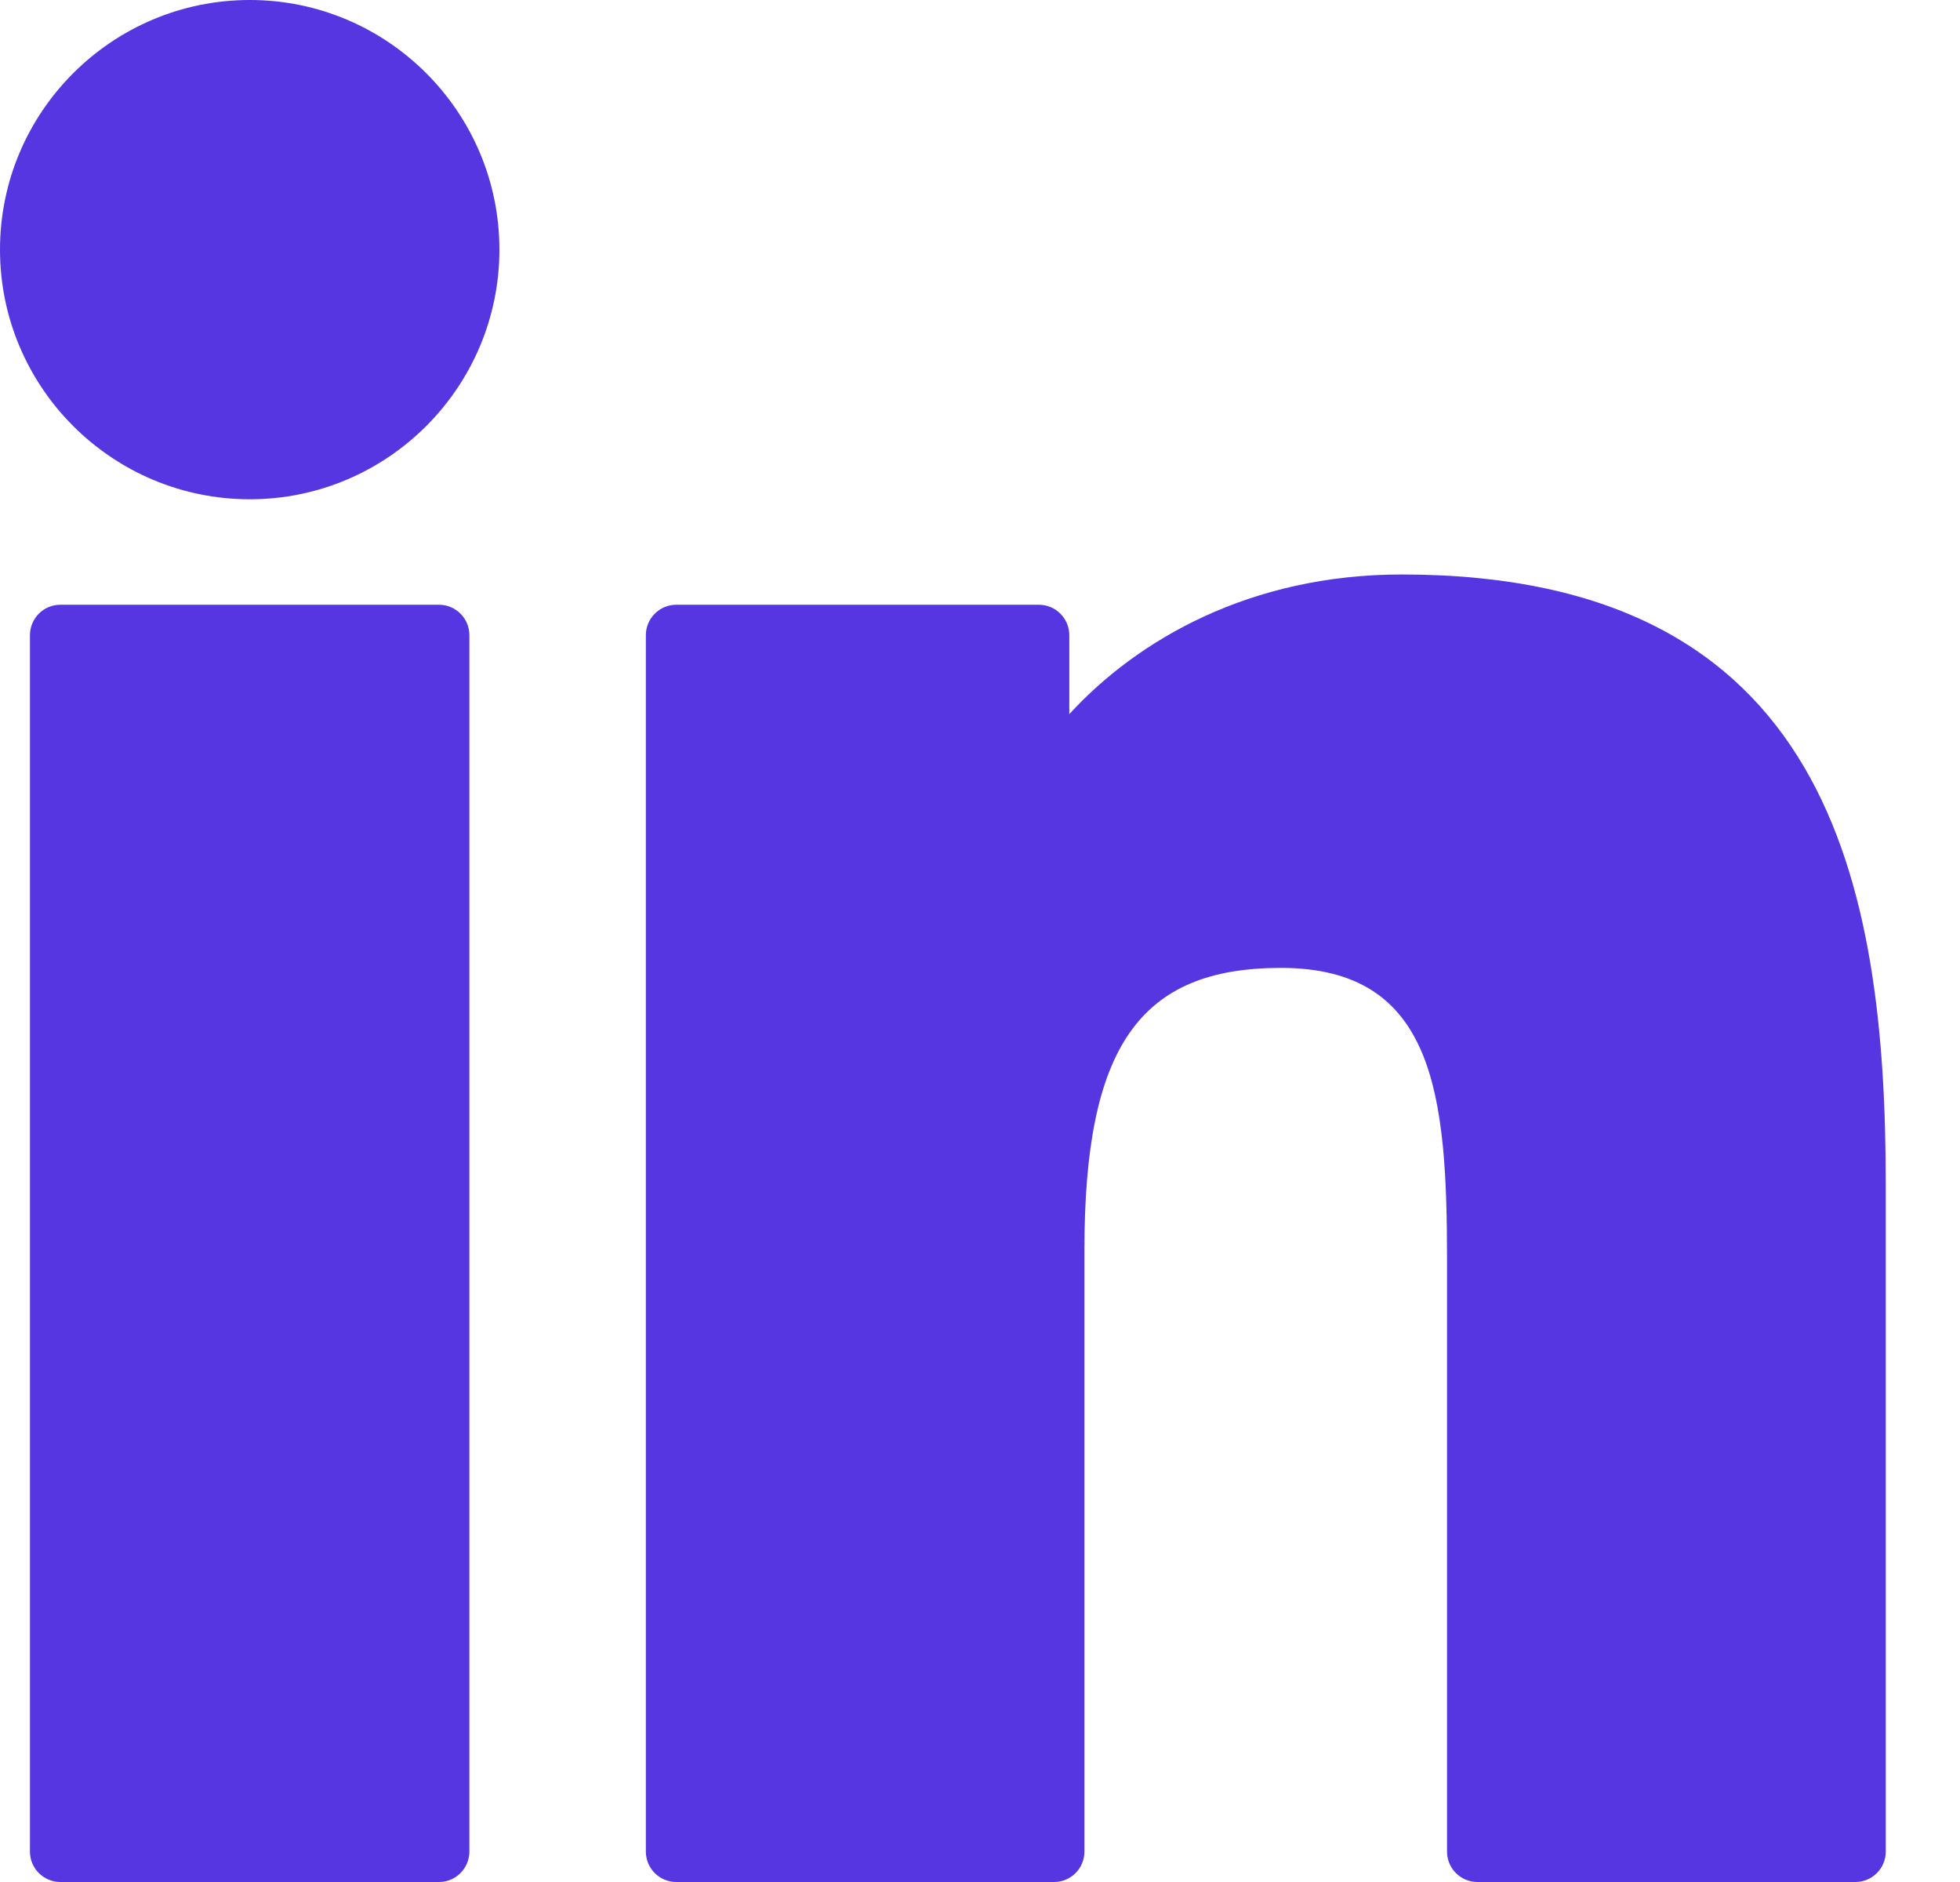
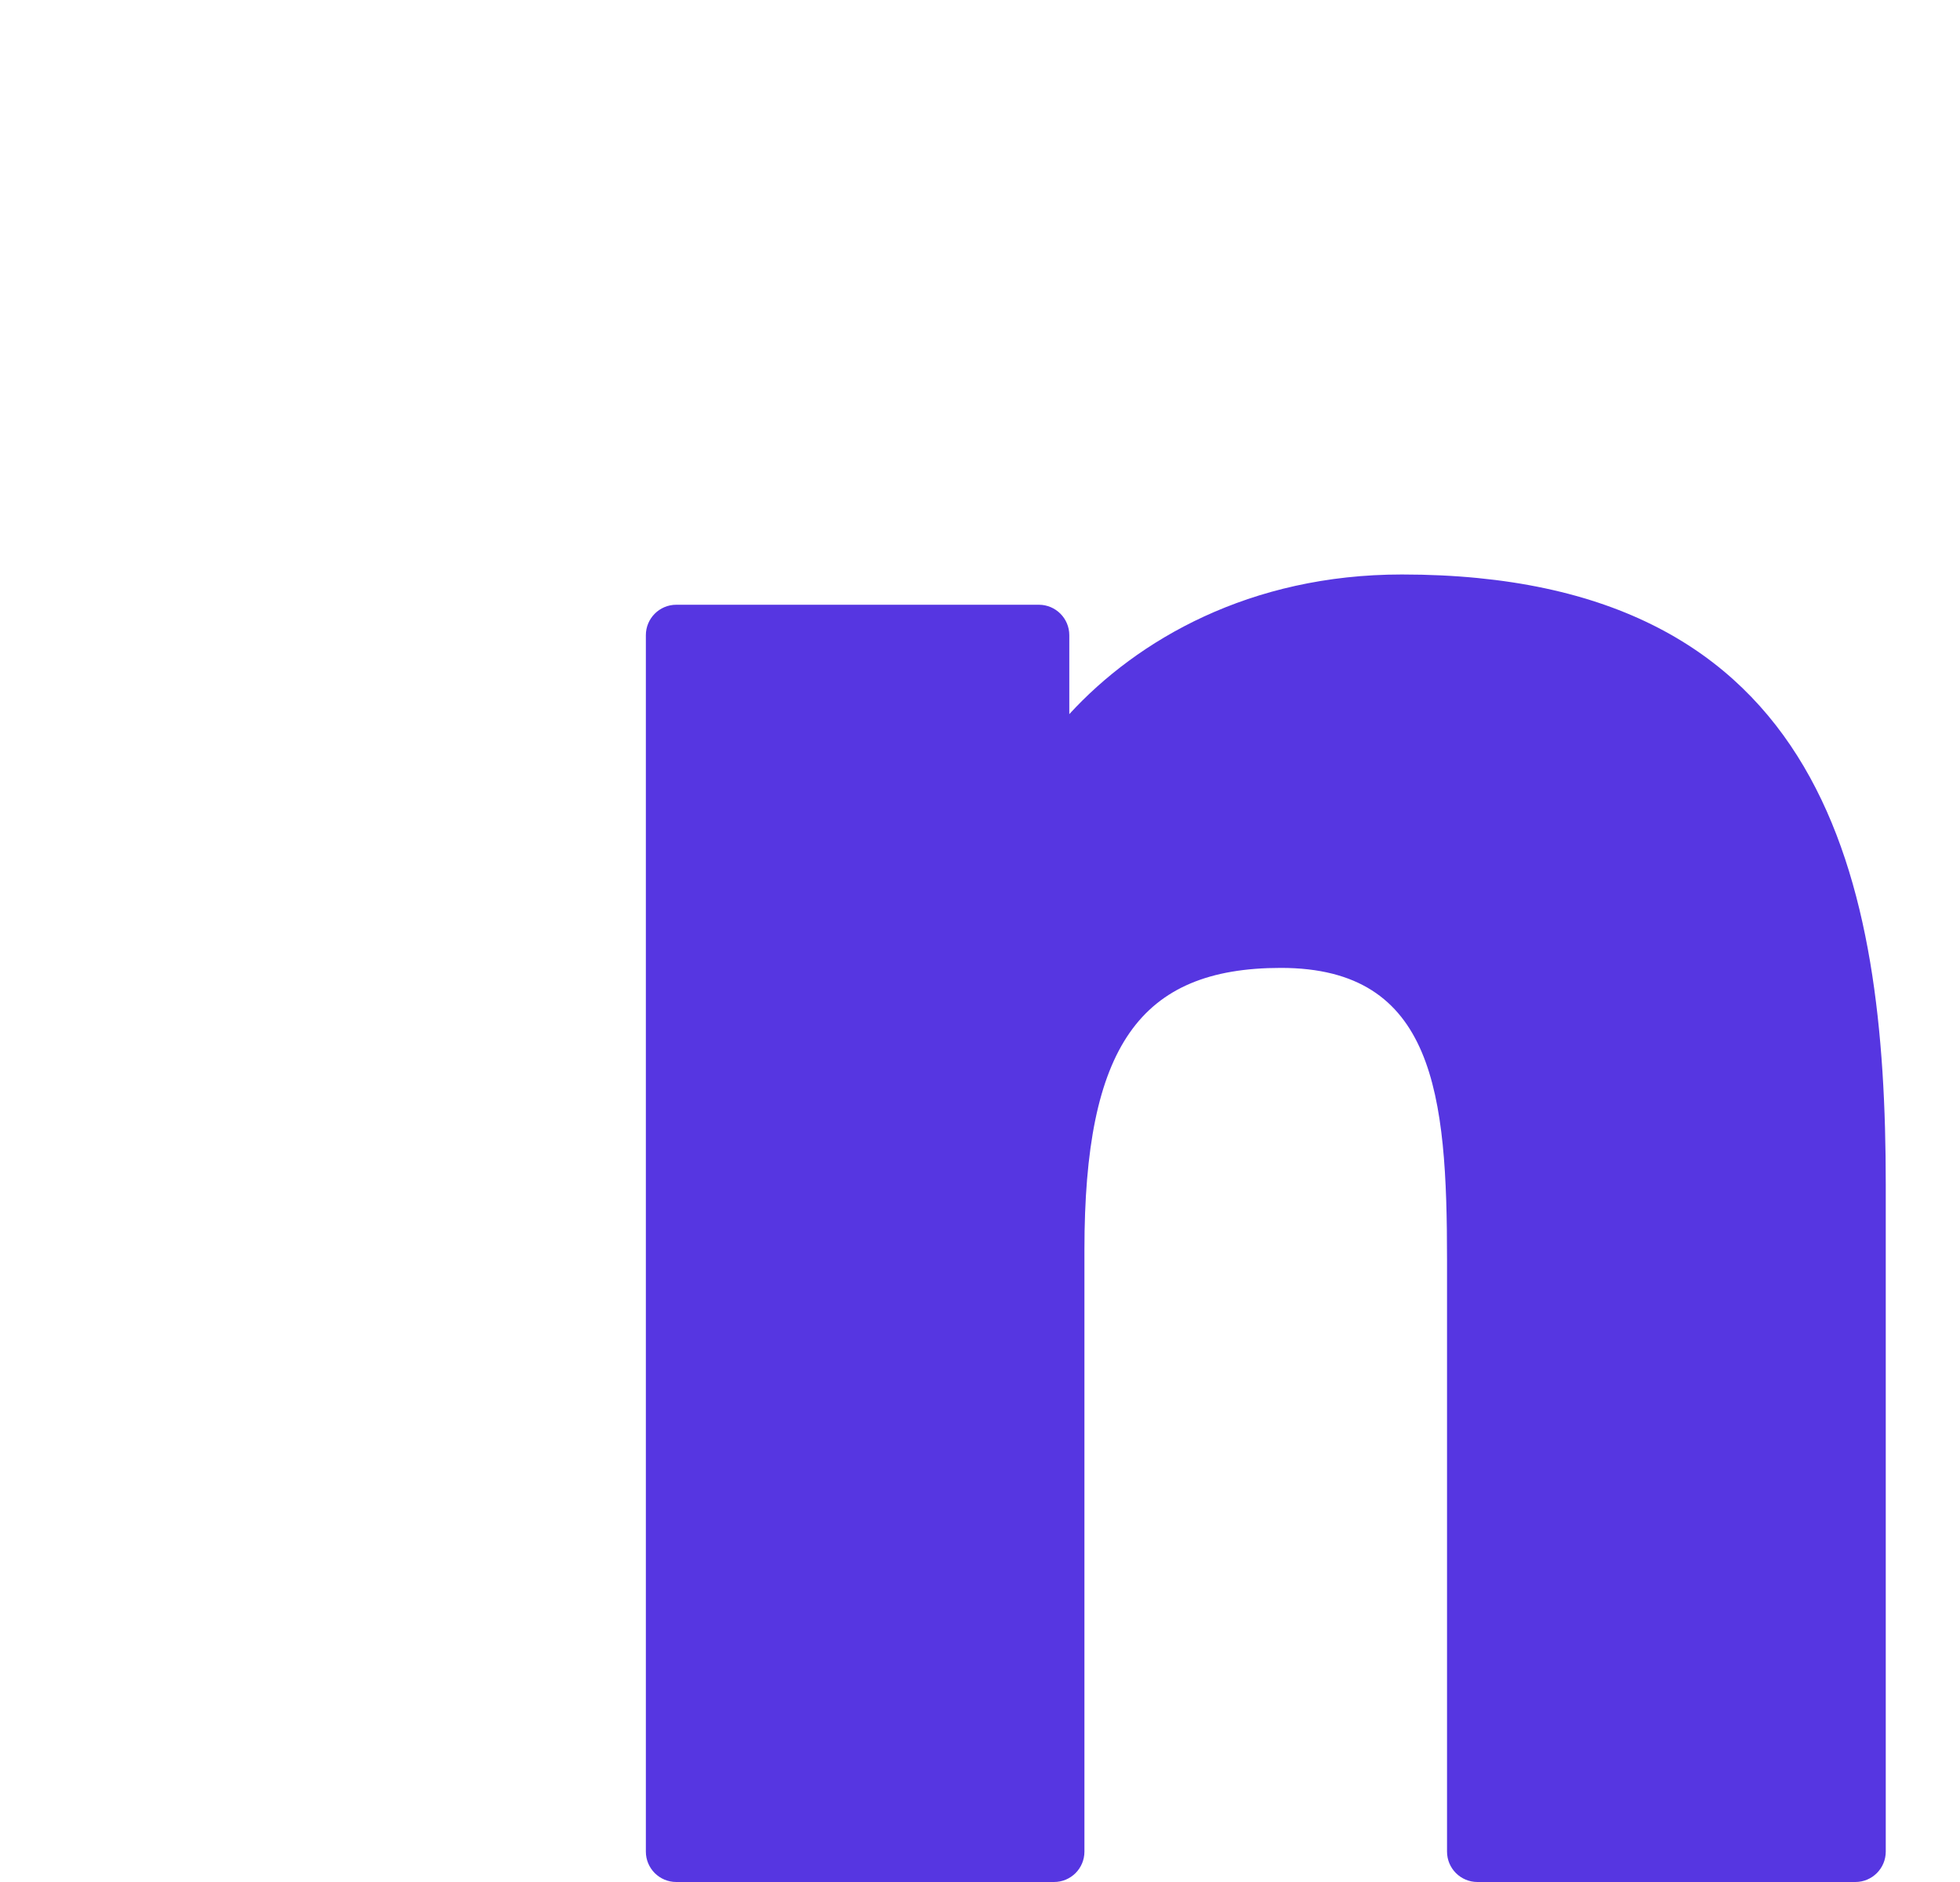
<svg xmlns="http://www.w3.org/2000/svg" width="25" height="24" viewBox="0 0 25 24" fill="none">
-   <path d="M5.599 7.712H0.77C0.556 7.712 0.382 7.885 0.382 8.1V23.612C0.382 23.826 0.556 24 0.77 24H5.599C5.813 24 5.987 23.826 5.987 23.612V8.1C5.987 7.885 5.813 7.712 5.599 7.712Z" fill="#5636E1" />
-   <path d="M3.186 0C1.429 0 0 1.428 0 3.183C0 4.939 1.429 6.367 3.186 6.367C4.942 6.367 6.37 4.939 6.37 3.183C6.37 1.428 4.942 0 3.186 0Z" fill="#5636E1" />
  <path d="M17.881 7.326C15.942 7.326 14.508 8.16 13.639 9.107V8.1C13.639 7.886 13.465 7.712 13.251 7.712H8.626C8.412 7.712 8.238 7.886 8.238 8.1V23.612C8.238 23.827 8.412 24 8.626 24H13.444C13.659 24 13.832 23.827 13.832 23.612V15.937C13.832 13.351 14.535 12.343 16.338 12.343C18.301 12.343 18.457 13.959 18.457 16.07V23.612C18.457 23.827 18.631 24 18.845 24H23.665C23.879 24 24.053 23.827 24.053 23.612V15.104C24.053 11.258 23.32 7.326 17.881 7.326Z" fill="#5636E1" />
</svg>